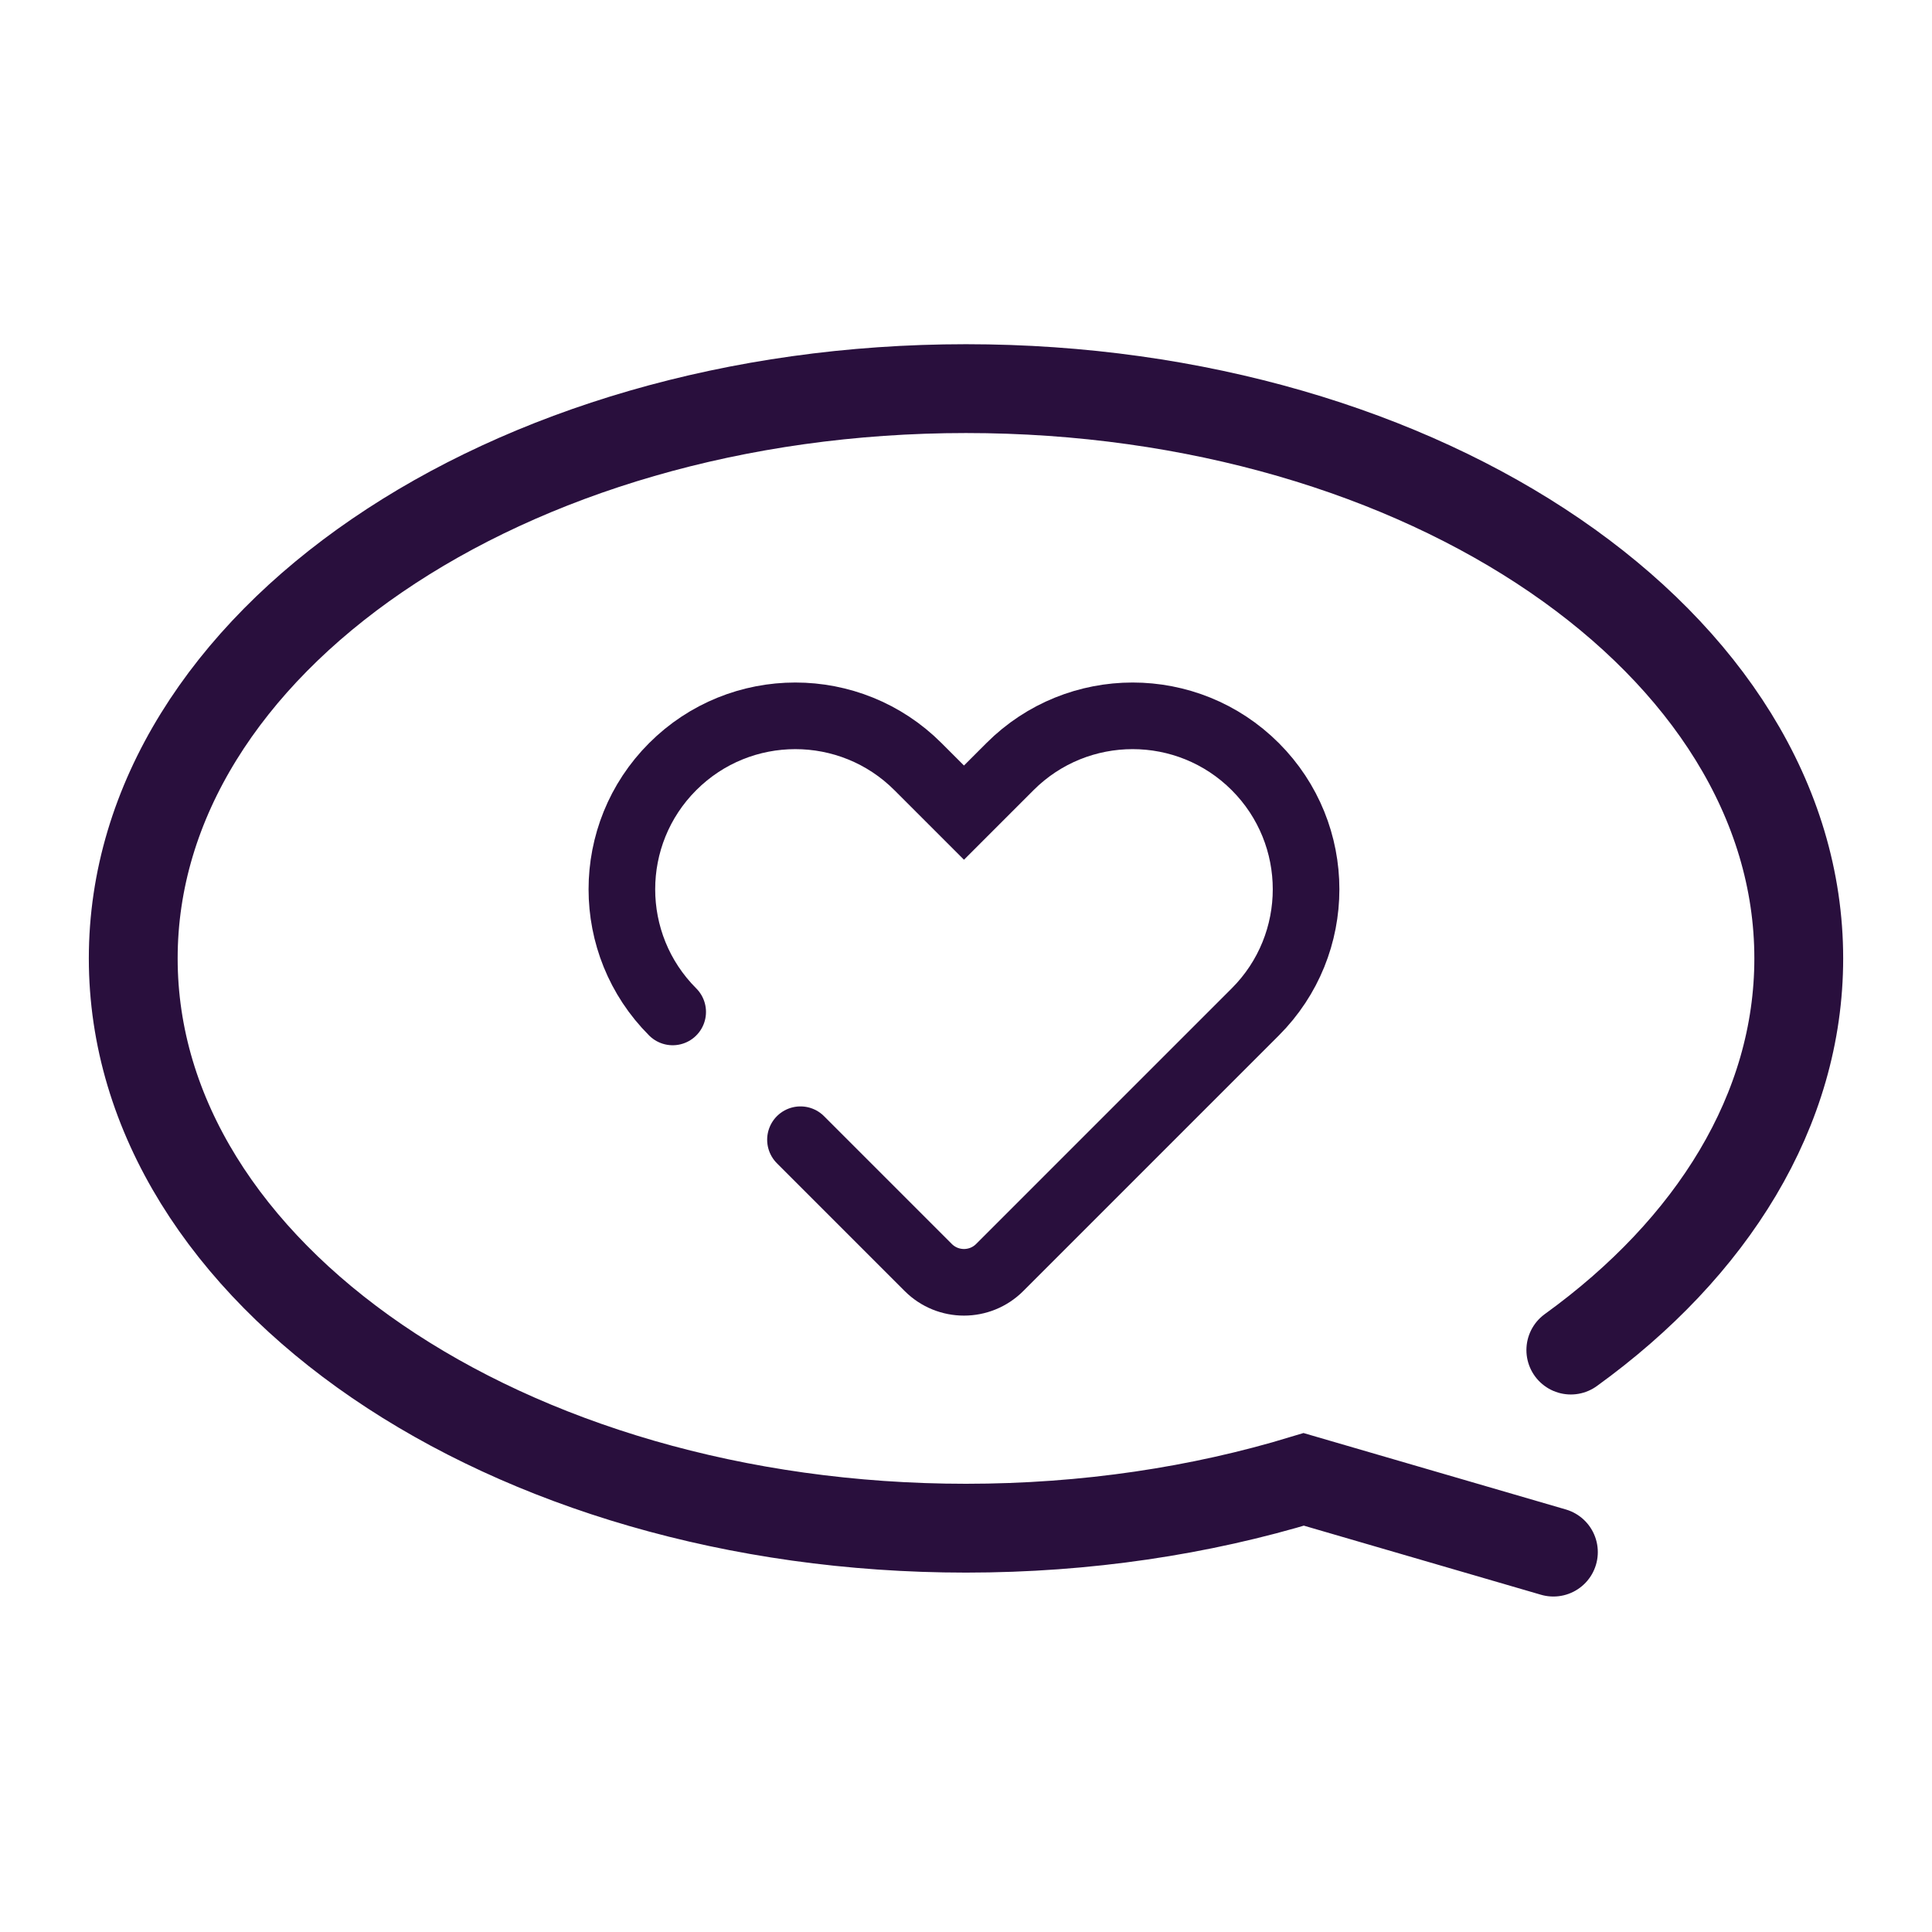
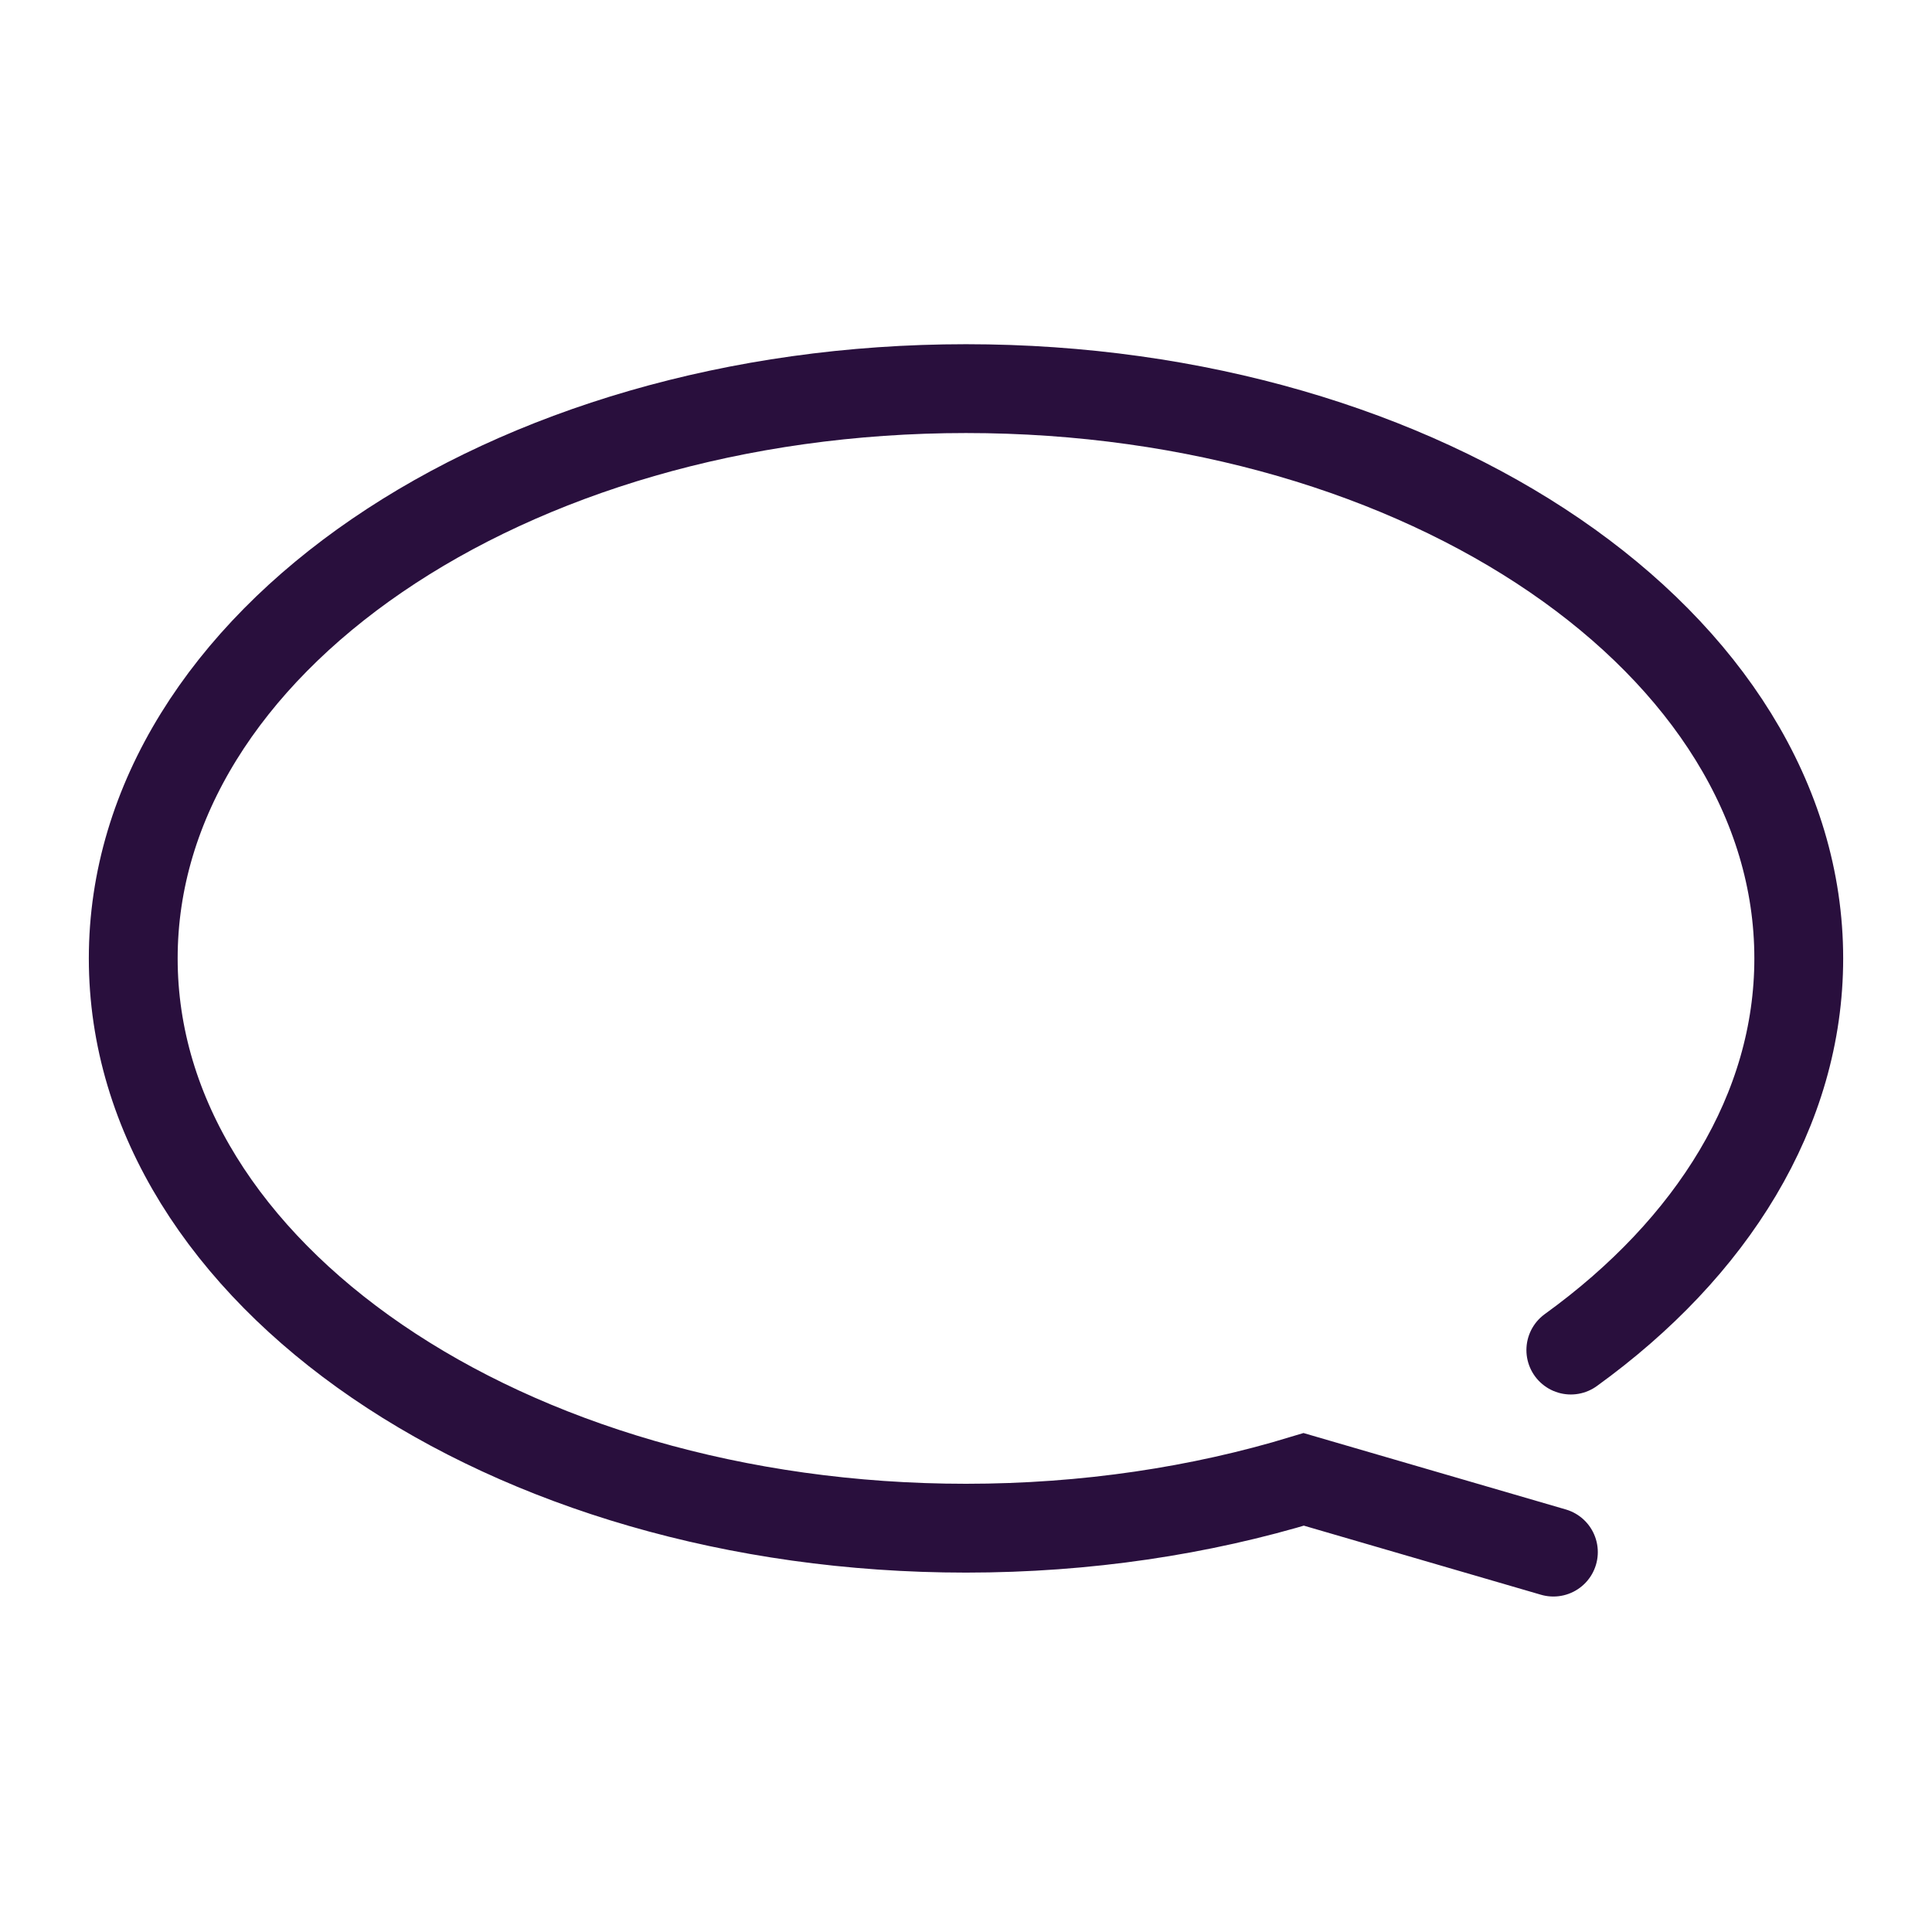
<svg xmlns="http://www.w3.org/2000/svg" width="174" height="174" viewBox="0 0 174 174" fill="none">
  <path d="M141.472 121.59C154.196 112.394 162 99.979 162 86.316C162 57.975 128.421 35 87 35C45.579 35 12 57.975 12 86.316C12 114.657 45.579 137.632 87 137.632C97.829 137.632 108.122 136.061 117.419 133.235L139.902 139.786" stroke="#290F3D" stroke-width="8" stroke-linecap="round" />
-   <path d="M60.583 91.137C54.483 85.036 54.483 75.145 60.583 69.045C66.684 62.944 76.575 62.944 82.675 69.045L86.817 73.187L90.96 69.044C97.061 62.944 106.952 62.944 113.053 69.044C119.153 75.145 119.153 85.036 113.053 91.136L104.595 99.593L96.138 108.05C96.138 108.05 96.116 108.072 96.106 108.083L90.035 114.154C88.258 115.931 85.377 115.931 83.6 114.154L72.092 102.645" stroke="#290F3D" stroke-width="6" stroke-linecap="round" />
</svg>